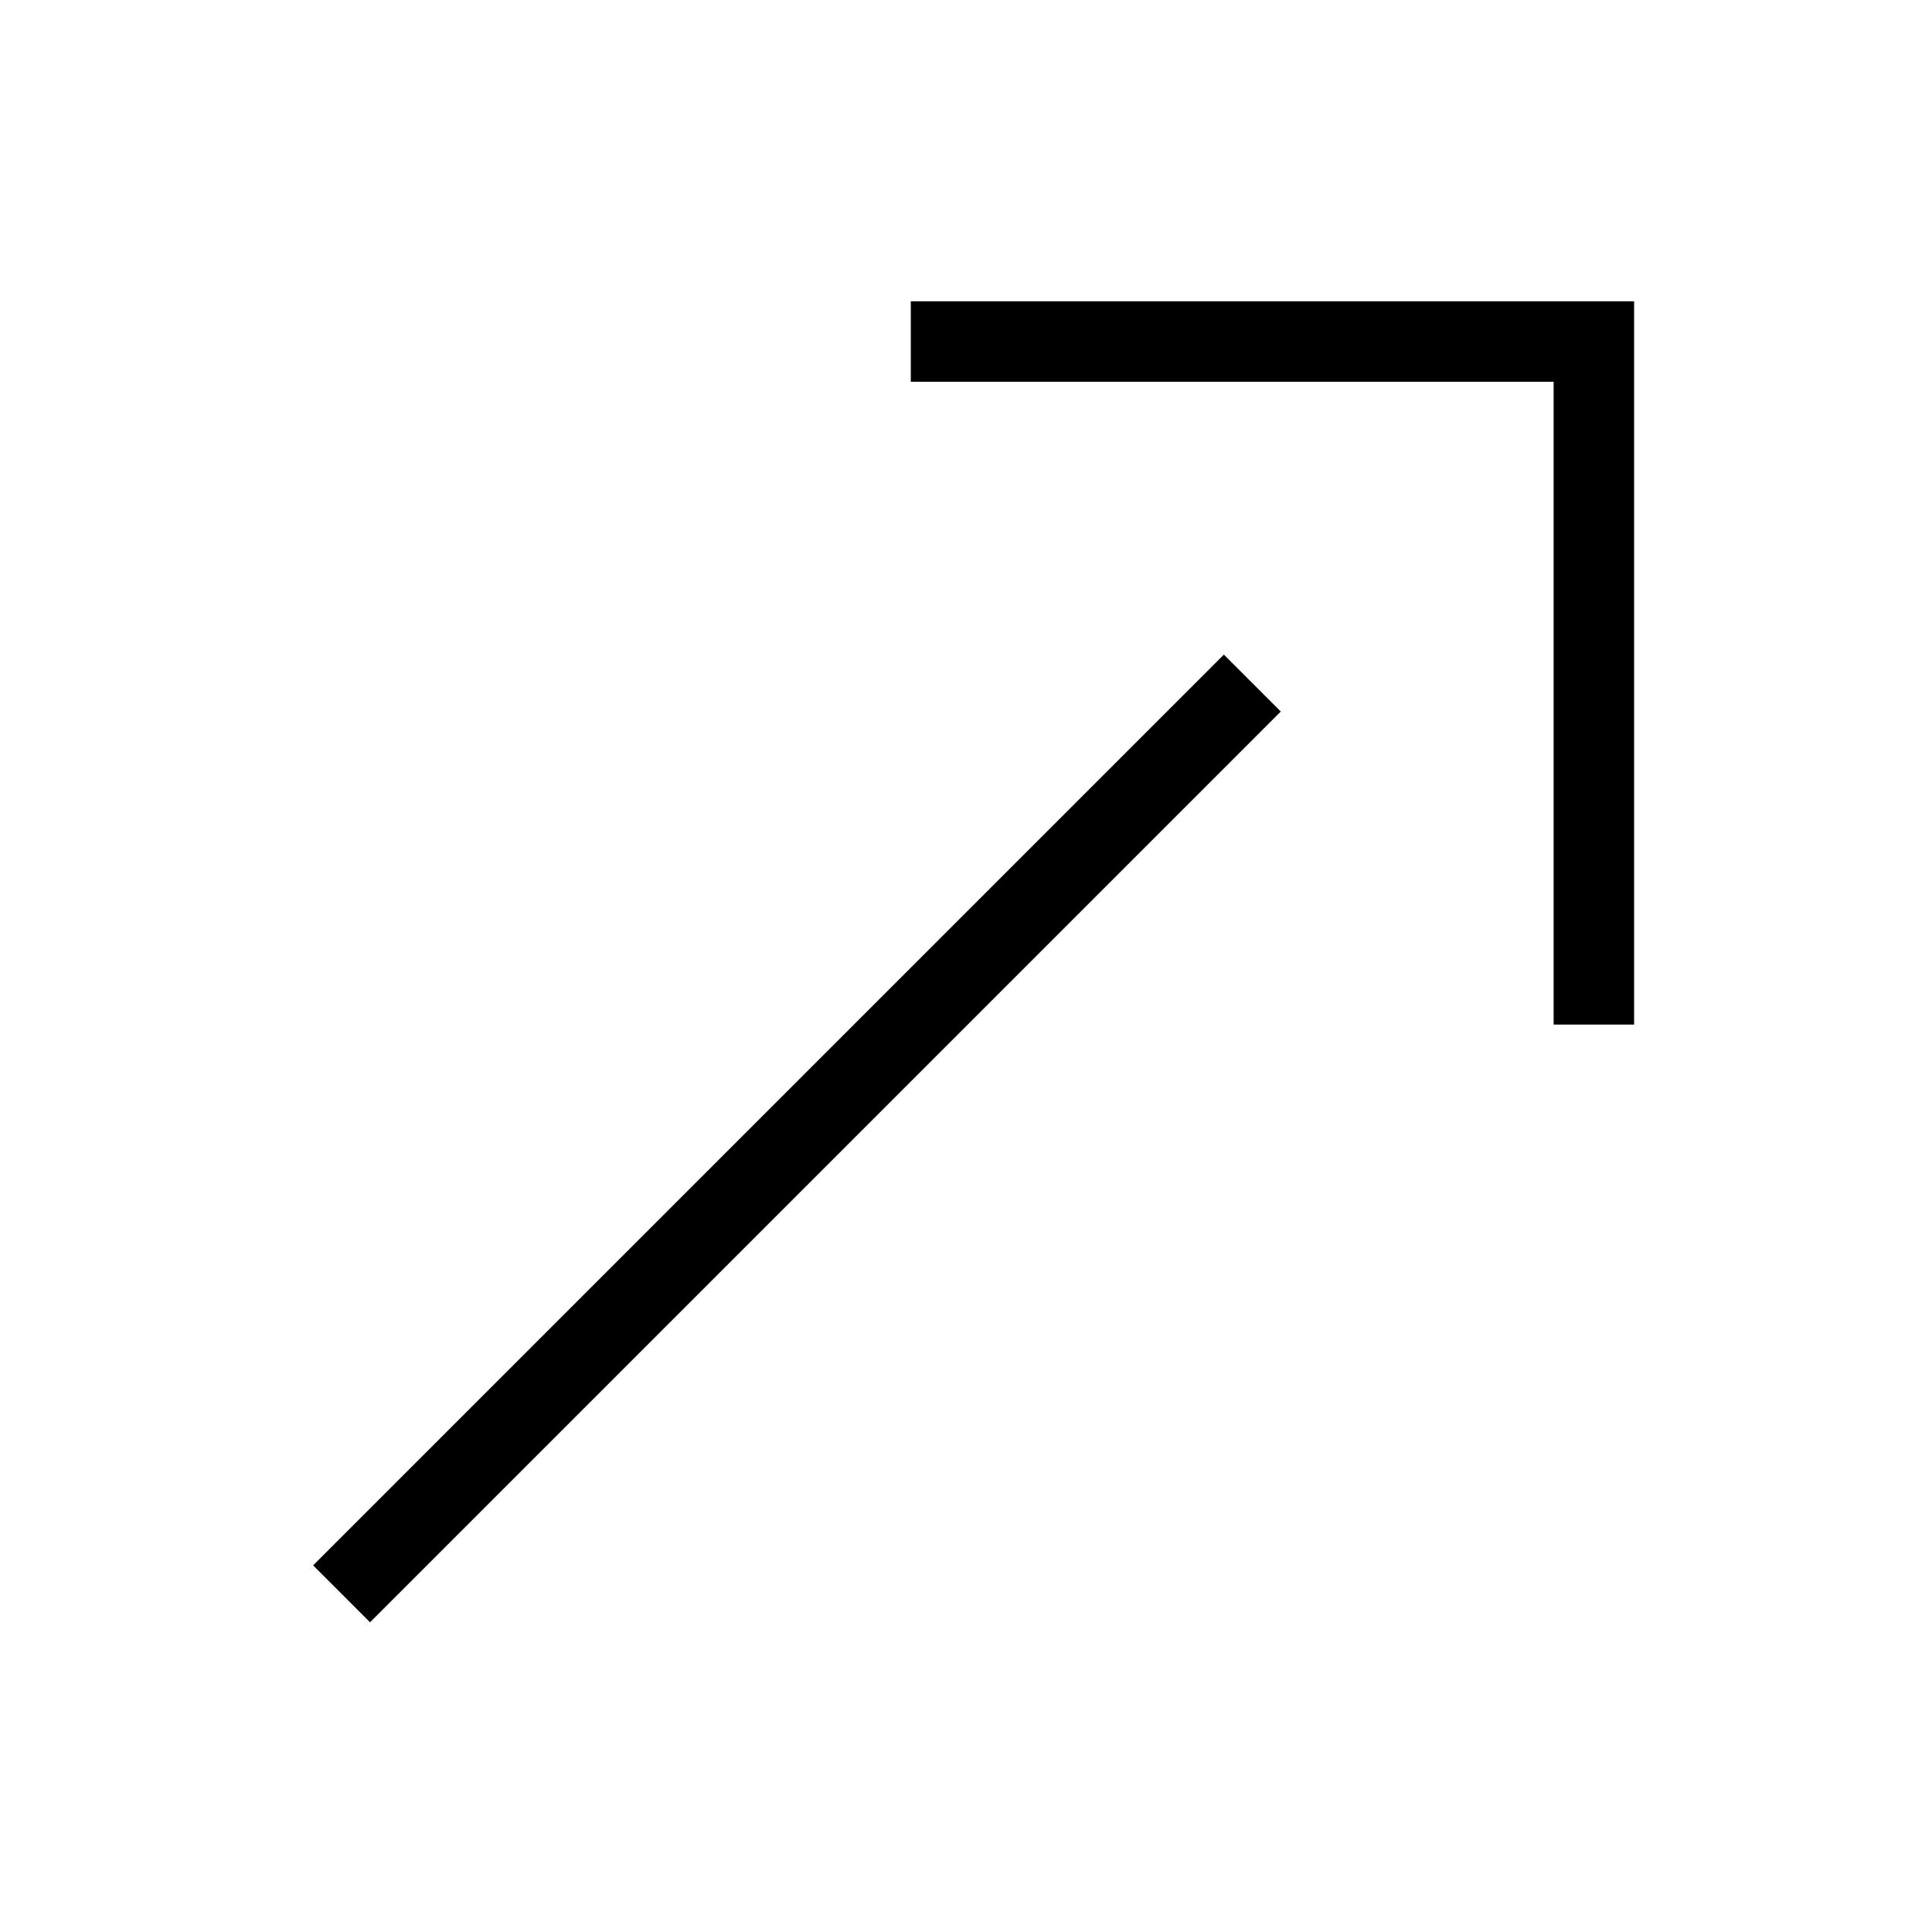
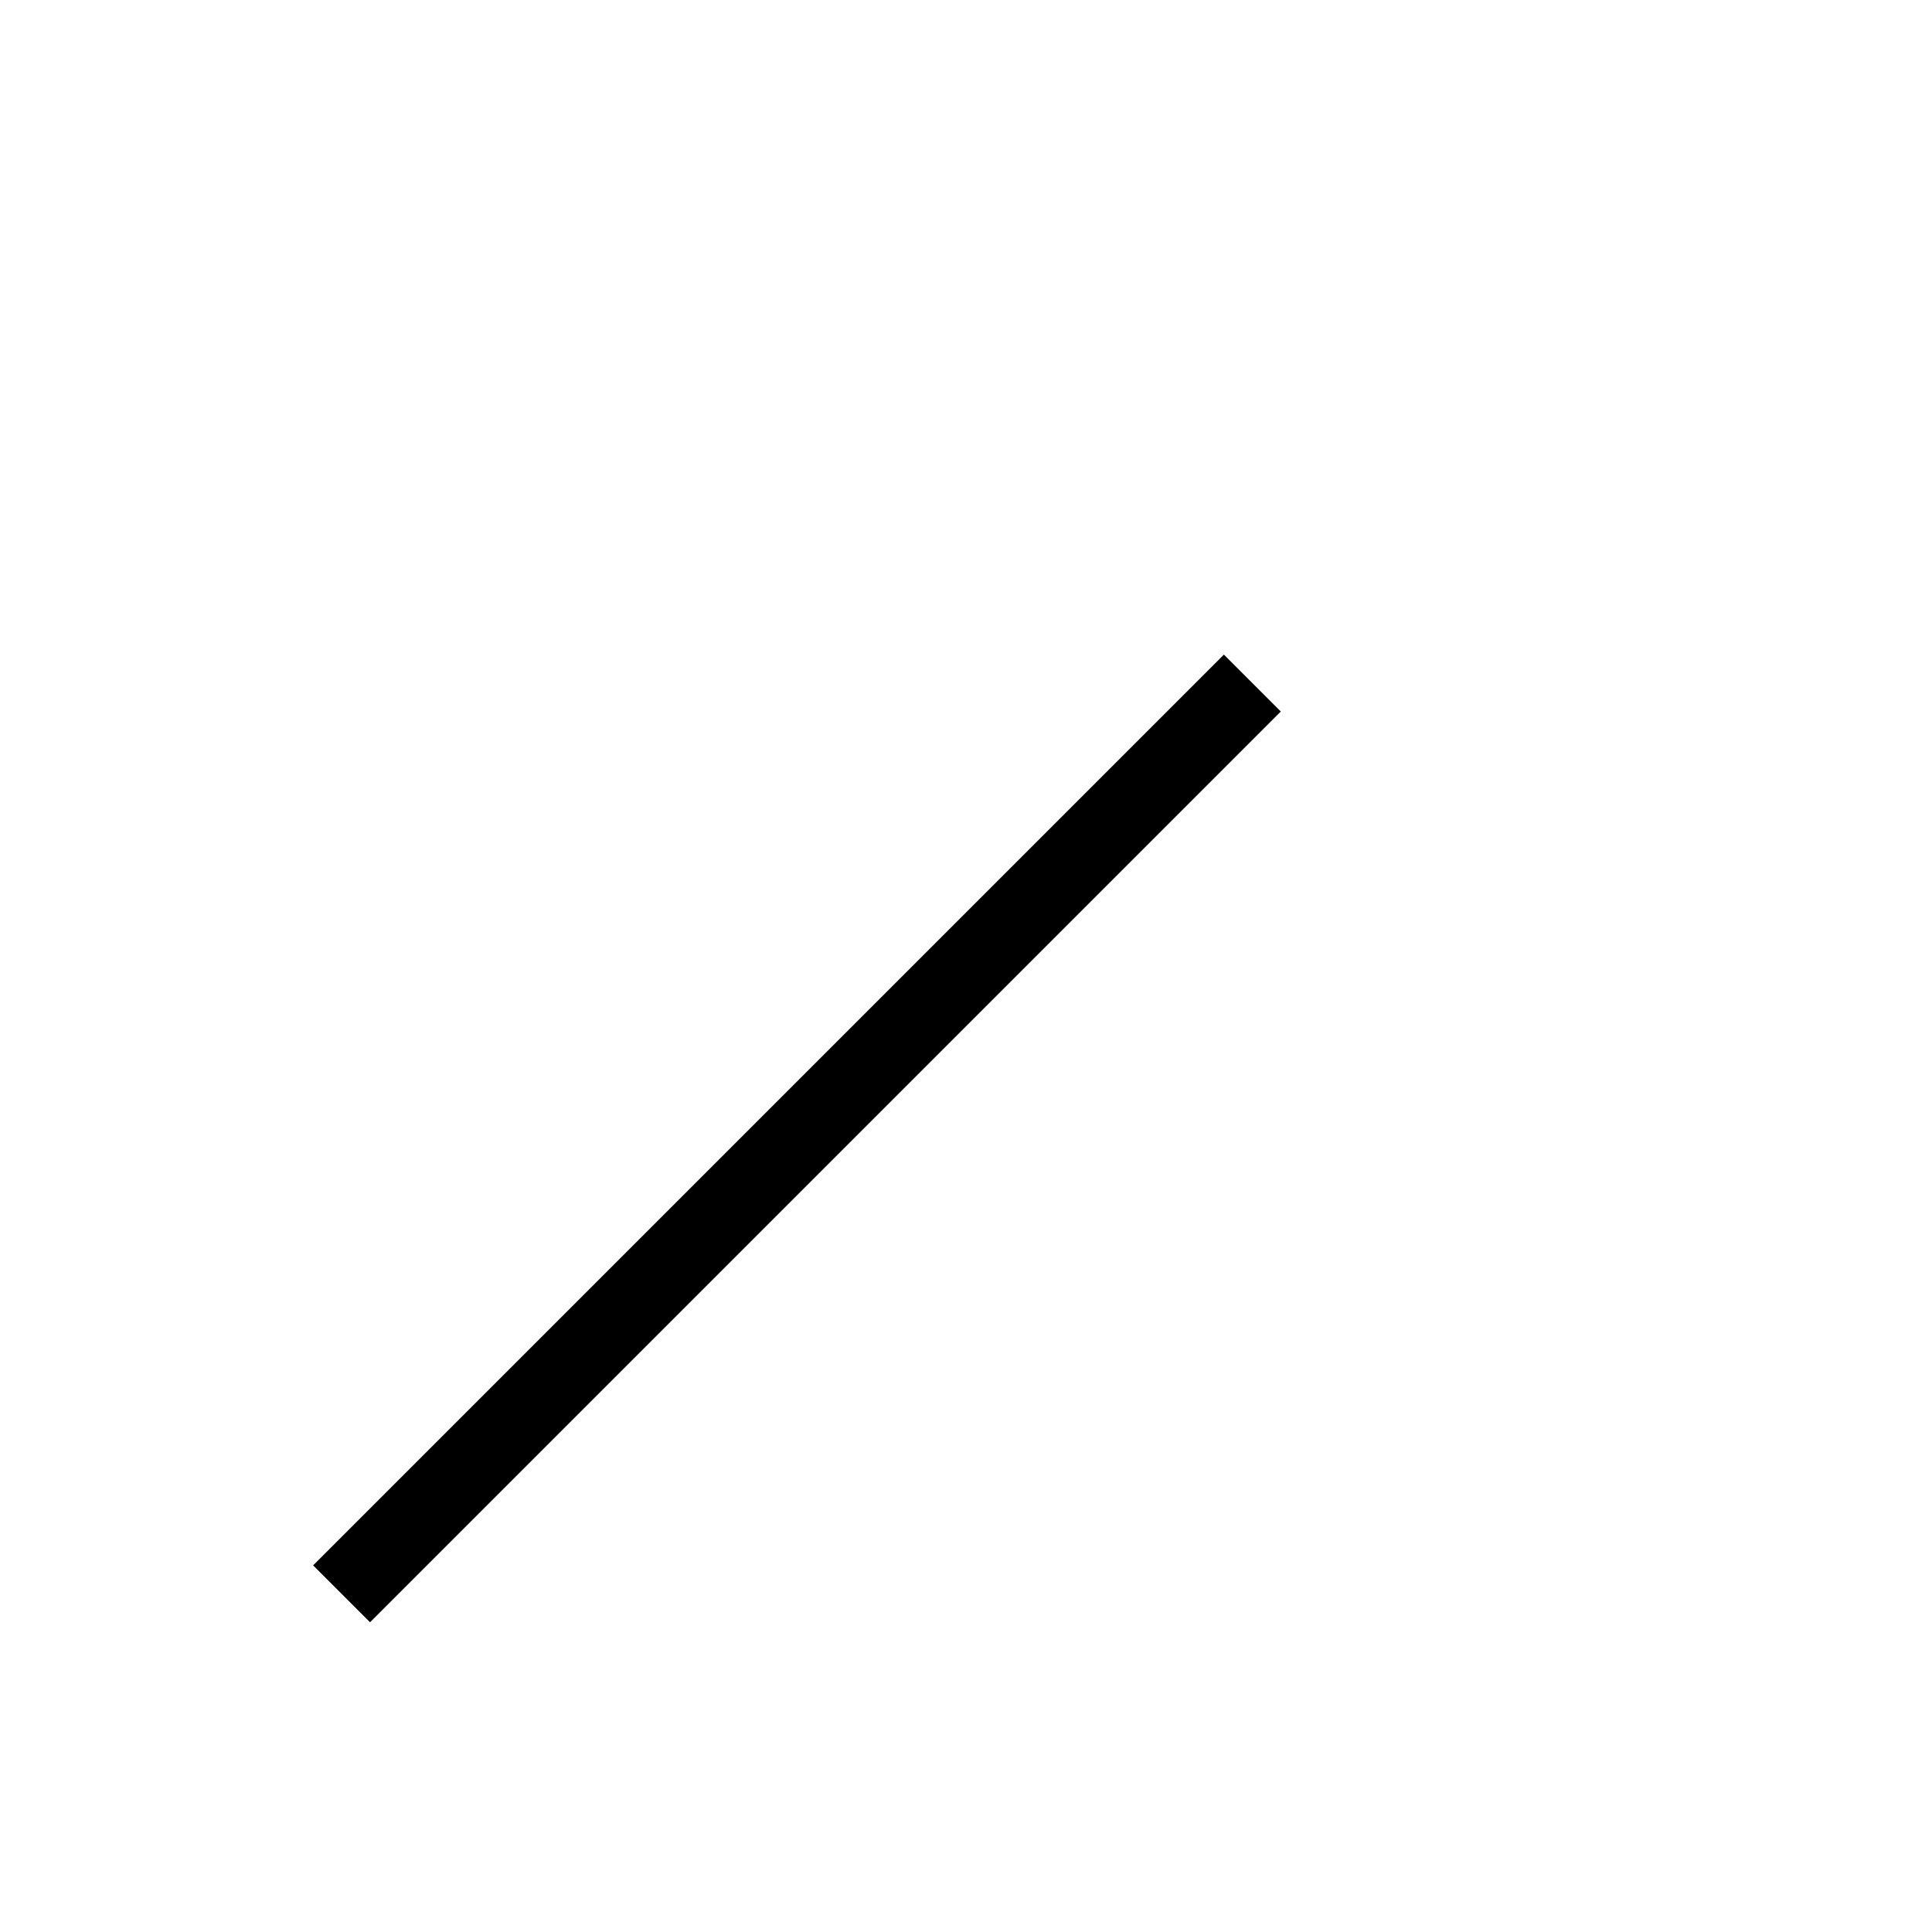
<svg xmlns="http://www.w3.org/2000/svg" width="24" height="24" viewBox="0 0 24 24">
  <defs>
    <clipPath id="clip-path">
      <rect id="長方形_349" data-name="長方形 349" width="24" height="24" transform="translate(712 10142)" fill="#fff" stroke="#707070" stroke-width="1" />
    </clipPath>
  </defs>
  <g id="マスクグループ_4" data-name="マスクグループ 4" transform="translate(-712 -10142)" clip-path="url(#clip-path)">
    <g id="グループ_420" data-name="グループ 420" transform="translate(-3417.503 6327.159) rotate(-45)">
      <line id="線_4" data-name="線 4" x2="16" transform="translate(211.5 5634.5)" fill="none" stroke="#000" stroke-width="1" />
-       <path id="パス_231" data-name="パス 231" d="M204.74,5628.61l6,6-6,6" transform="translate(22.76 -0.11)" fill="none" stroke="#000" stroke-width="1" />
    </g>
  </g>
</svg>